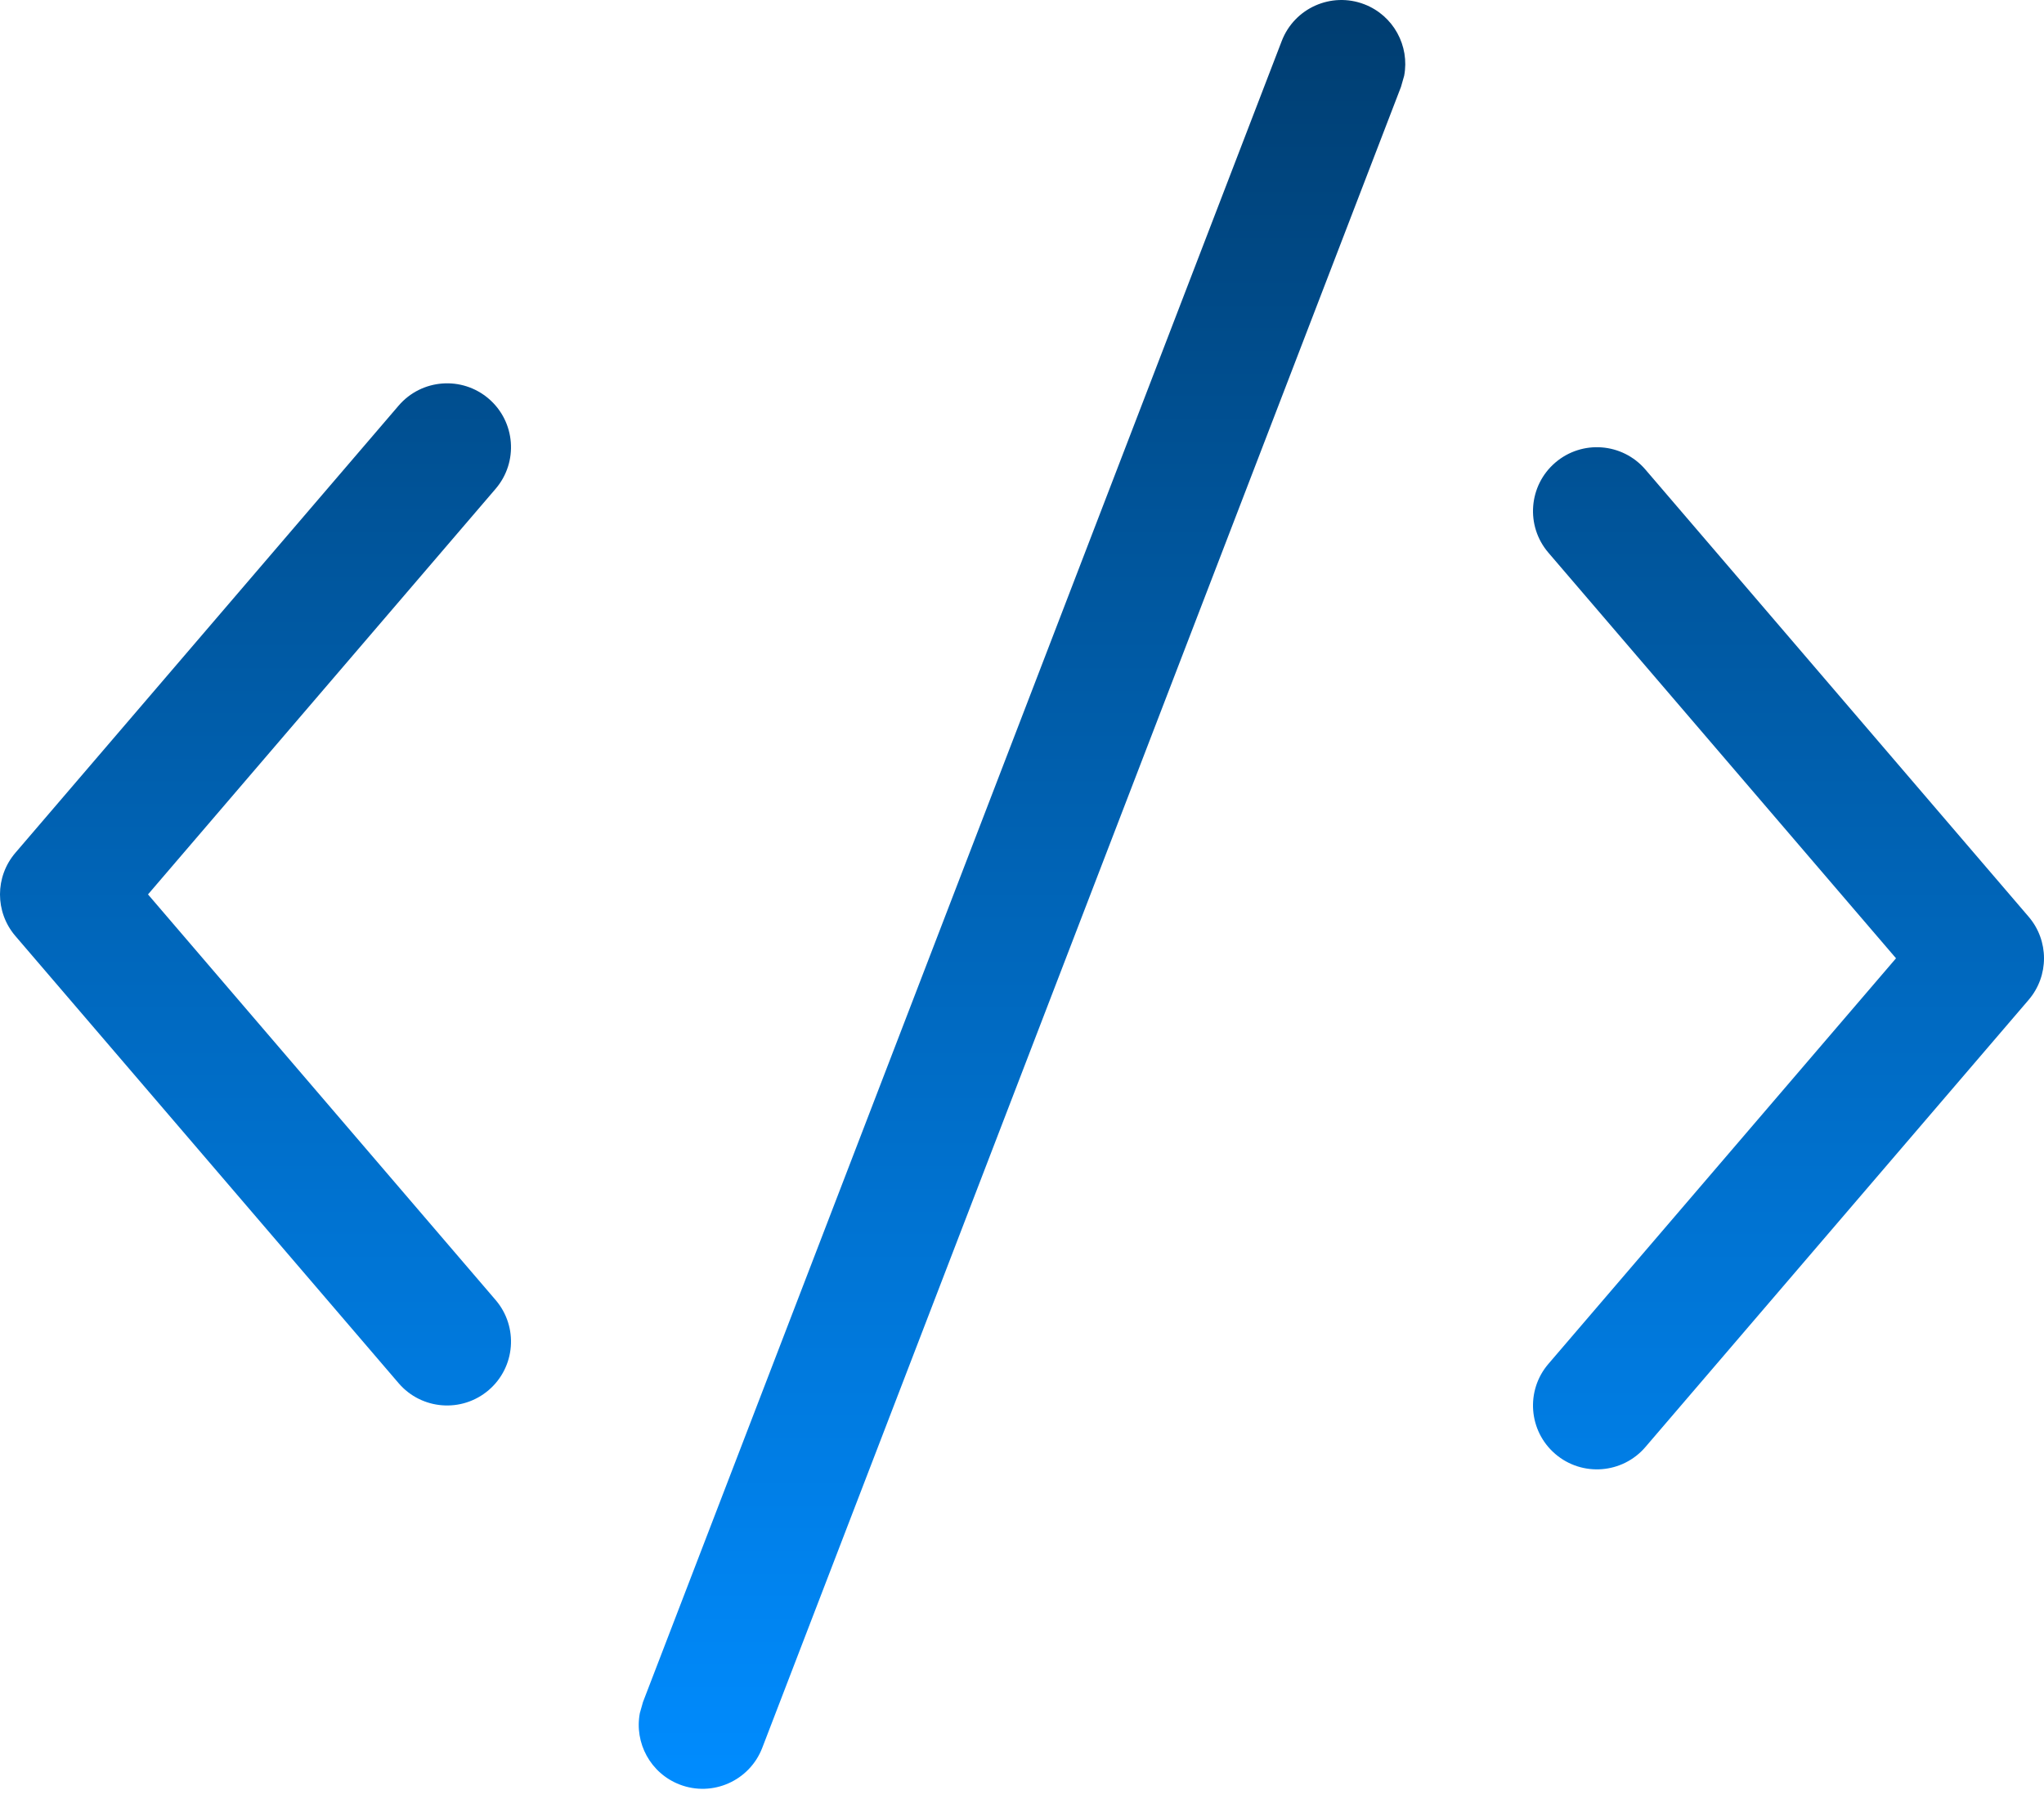
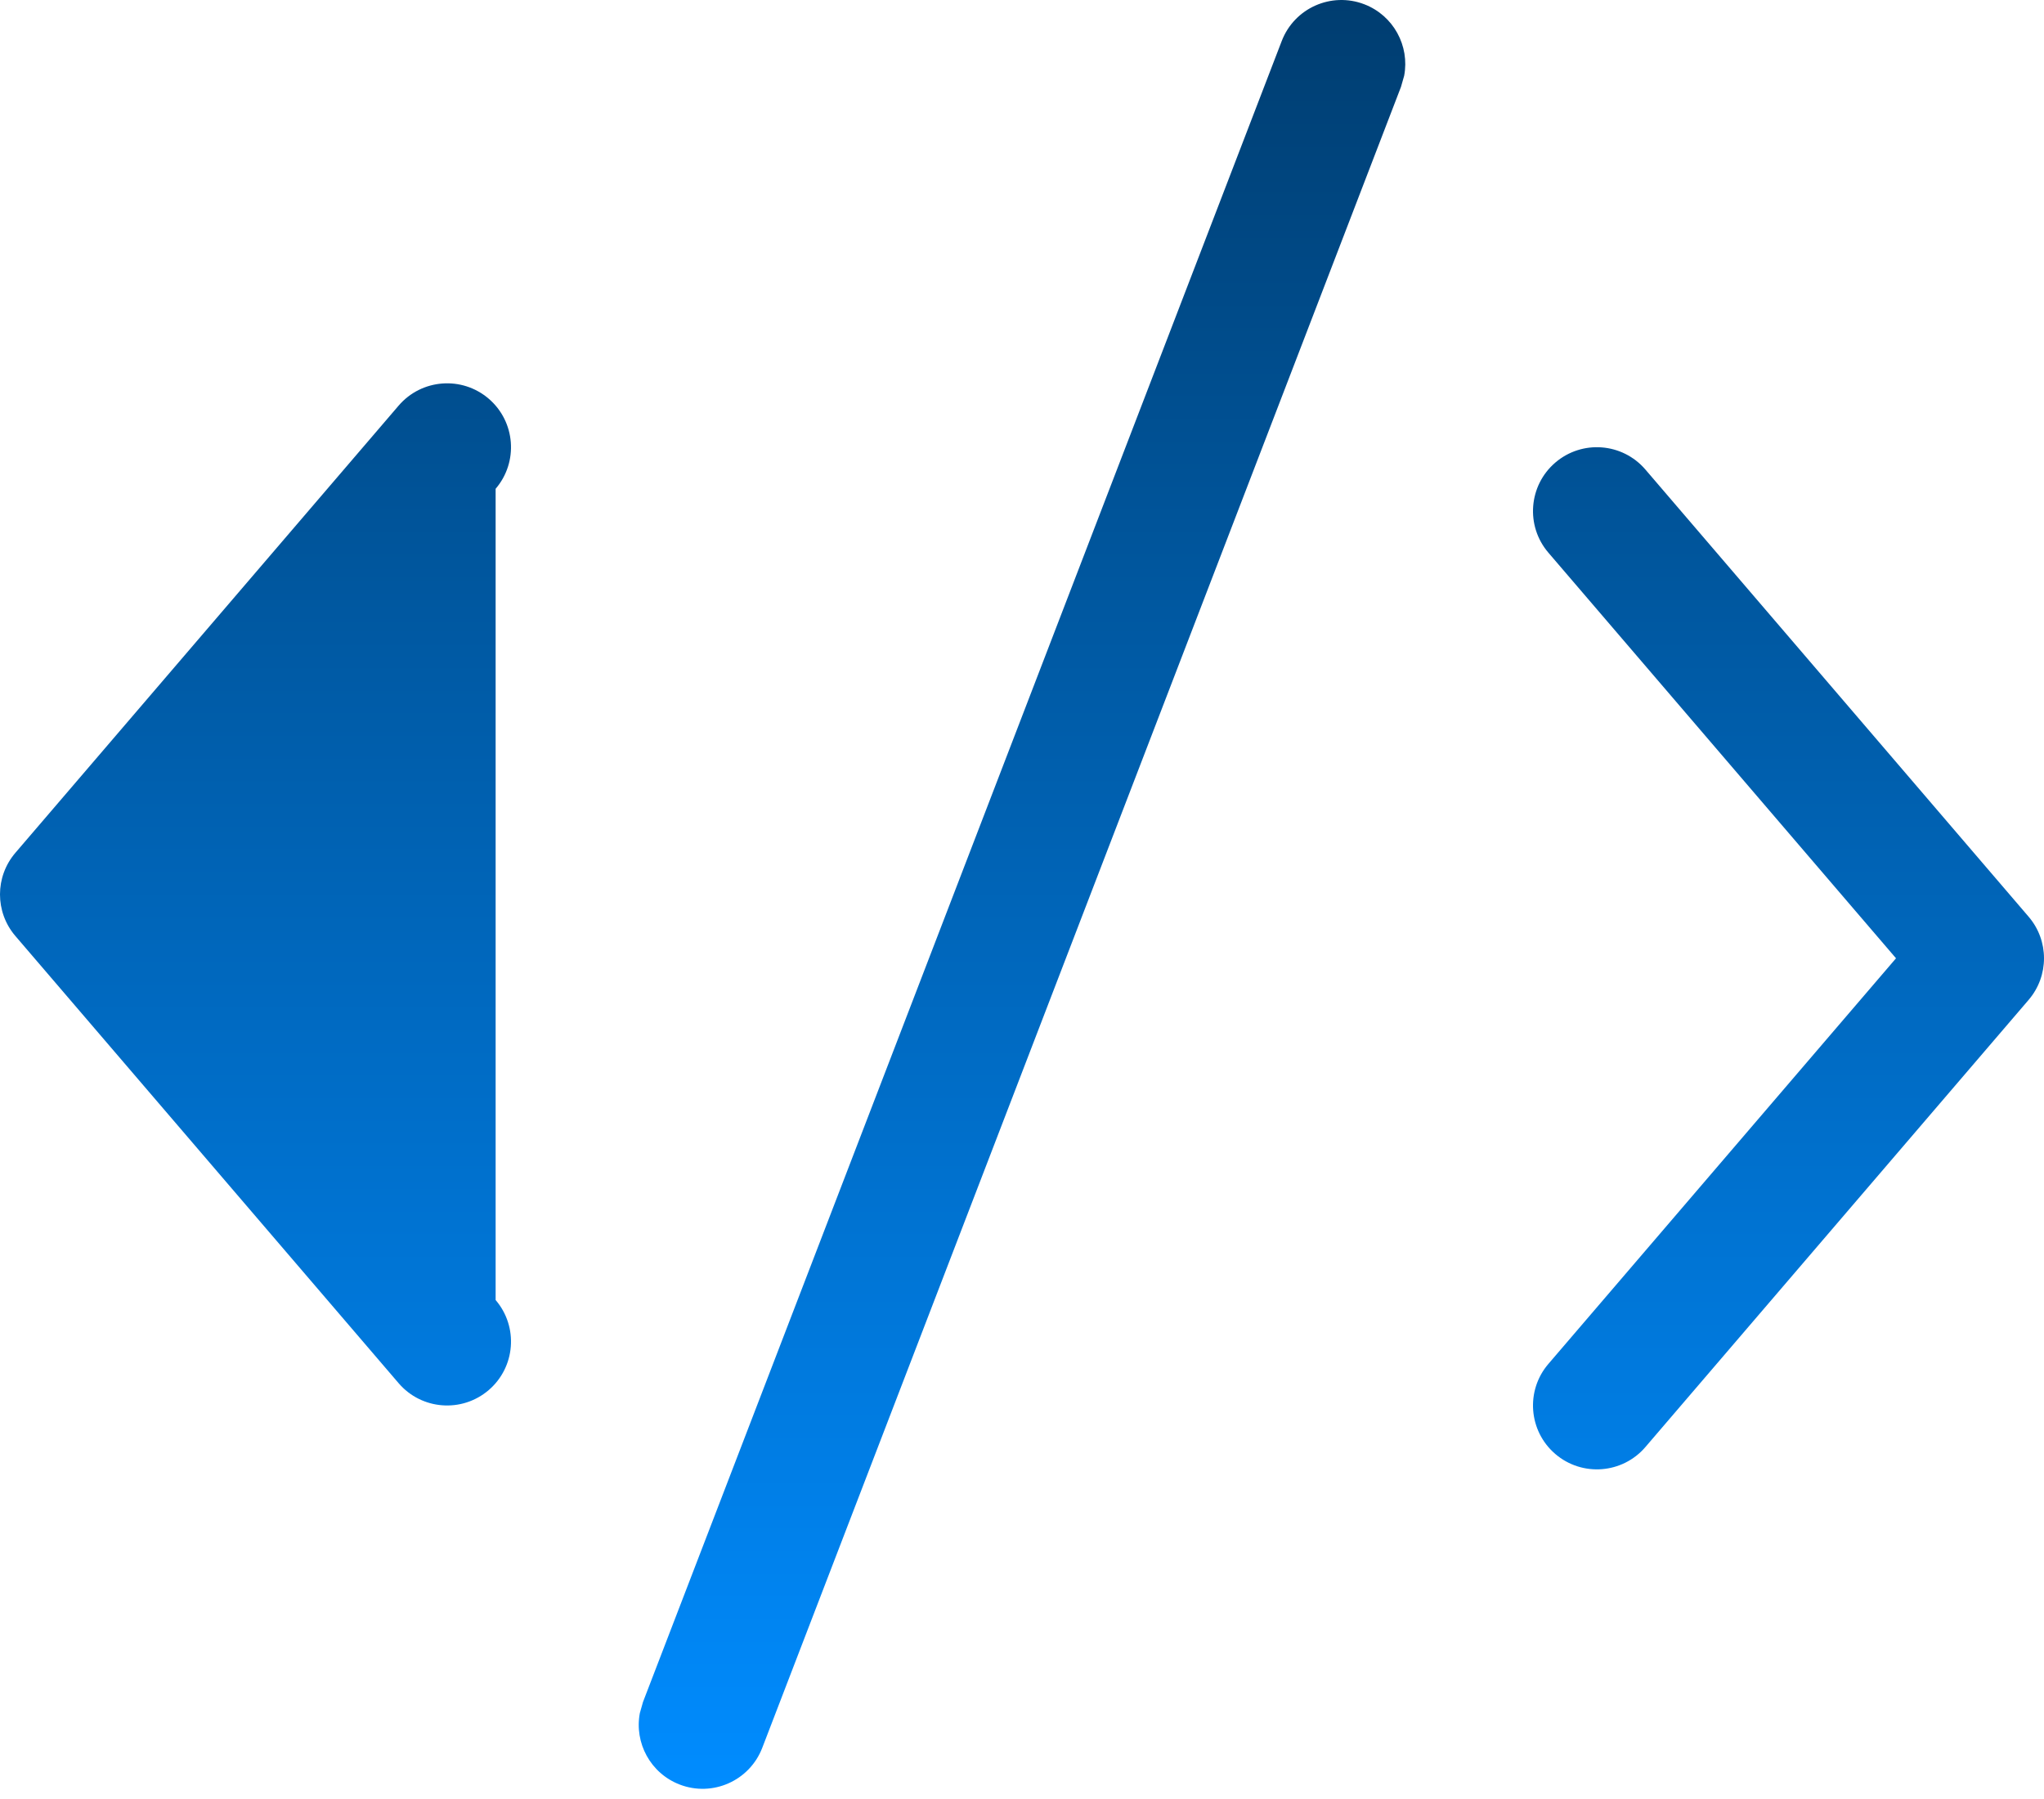
<svg xmlns="http://www.w3.org/2000/svg" width="100" height="88" viewBox="0 0 100 88" fill="none">
-   <path d="M62.708 2.004C63.328 0.393 65.136 -0.41 66.747 0.209C68.179 0.76 68.973 2.25 68.697 3.705L68.542 4.248L37.292 85.498C36.672 87.108 34.864 87.912 33.253 87.293C31.822 86.742 31.027 85.252 31.304 83.796L31.458 83.254L62.708 2.004ZM80.498 22.967L99.248 44.842C100.251 46.012 100.251 47.739 99.248 48.91L80.498 70.785C79.374 72.095 77.402 72.246 76.091 71.123C74.781 70 74.629 68.028 75.753 66.717L92.76 46.876L75.753 27.035C74.629 25.724 74.781 23.751 76.091 22.628C77.402 21.505 79.374 21.657 80.498 22.967ZM23.909 19.503C25.219 20.626 25.371 22.599 24.248 23.91L7.241 43.751L24.248 63.592C25.371 64.903 25.219 66.875 23.909 67.998C22.598 69.121 20.625 68.97 19.502 67.66L0.752 45.785C-0.251 44.615 -0.251 42.888 0.752 41.717L19.502 19.842C20.625 18.532 22.598 18.38 23.909 19.503Z" fill="url(#paint0_linear_840_4581)" />
+   <path d="M62.708 2.004C63.328 0.393 65.136 -0.41 66.747 0.209C68.179 0.76 68.973 2.25 68.697 3.705L68.542 4.248L37.292 85.498C36.672 87.108 34.864 87.912 33.253 87.293C31.822 86.742 31.027 85.252 31.304 83.796L31.458 83.254L62.708 2.004ZM80.498 22.967L99.248 44.842C100.251 46.012 100.251 47.739 99.248 48.91L80.498 70.785C79.374 72.095 77.402 72.246 76.091 71.123C74.781 70 74.629 68.028 75.753 66.717L92.76 46.876L75.753 27.035C74.629 25.724 74.781 23.751 76.091 22.628C77.402 21.505 79.374 21.657 80.498 22.967ZM23.909 19.503C25.219 20.626 25.371 22.599 24.248 23.91L24.248 63.592C25.371 64.903 25.219 66.875 23.909 67.998C22.598 69.121 20.625 68.97 19.502 67.66L0.752 45.785C-0.251 44.615 -0.251 42.888 0.752 41.717L19.502 19.842C20.625 18.532 22.598 18.38 23.909 19.503Z" fill="url(#paint0_linear_840_4581)" />
  <defs>
    <linearGradient id="paint0_linear_840_4581" x1="50" y1="0" x2="50" y2="87.502" gradientUnits="userSpaceOnUse">
      <stop stop-color="#003D70" />
      <stop offset="1" stop-color="#008CFF" />
    </linearGradient>
  </defs>
</svg>